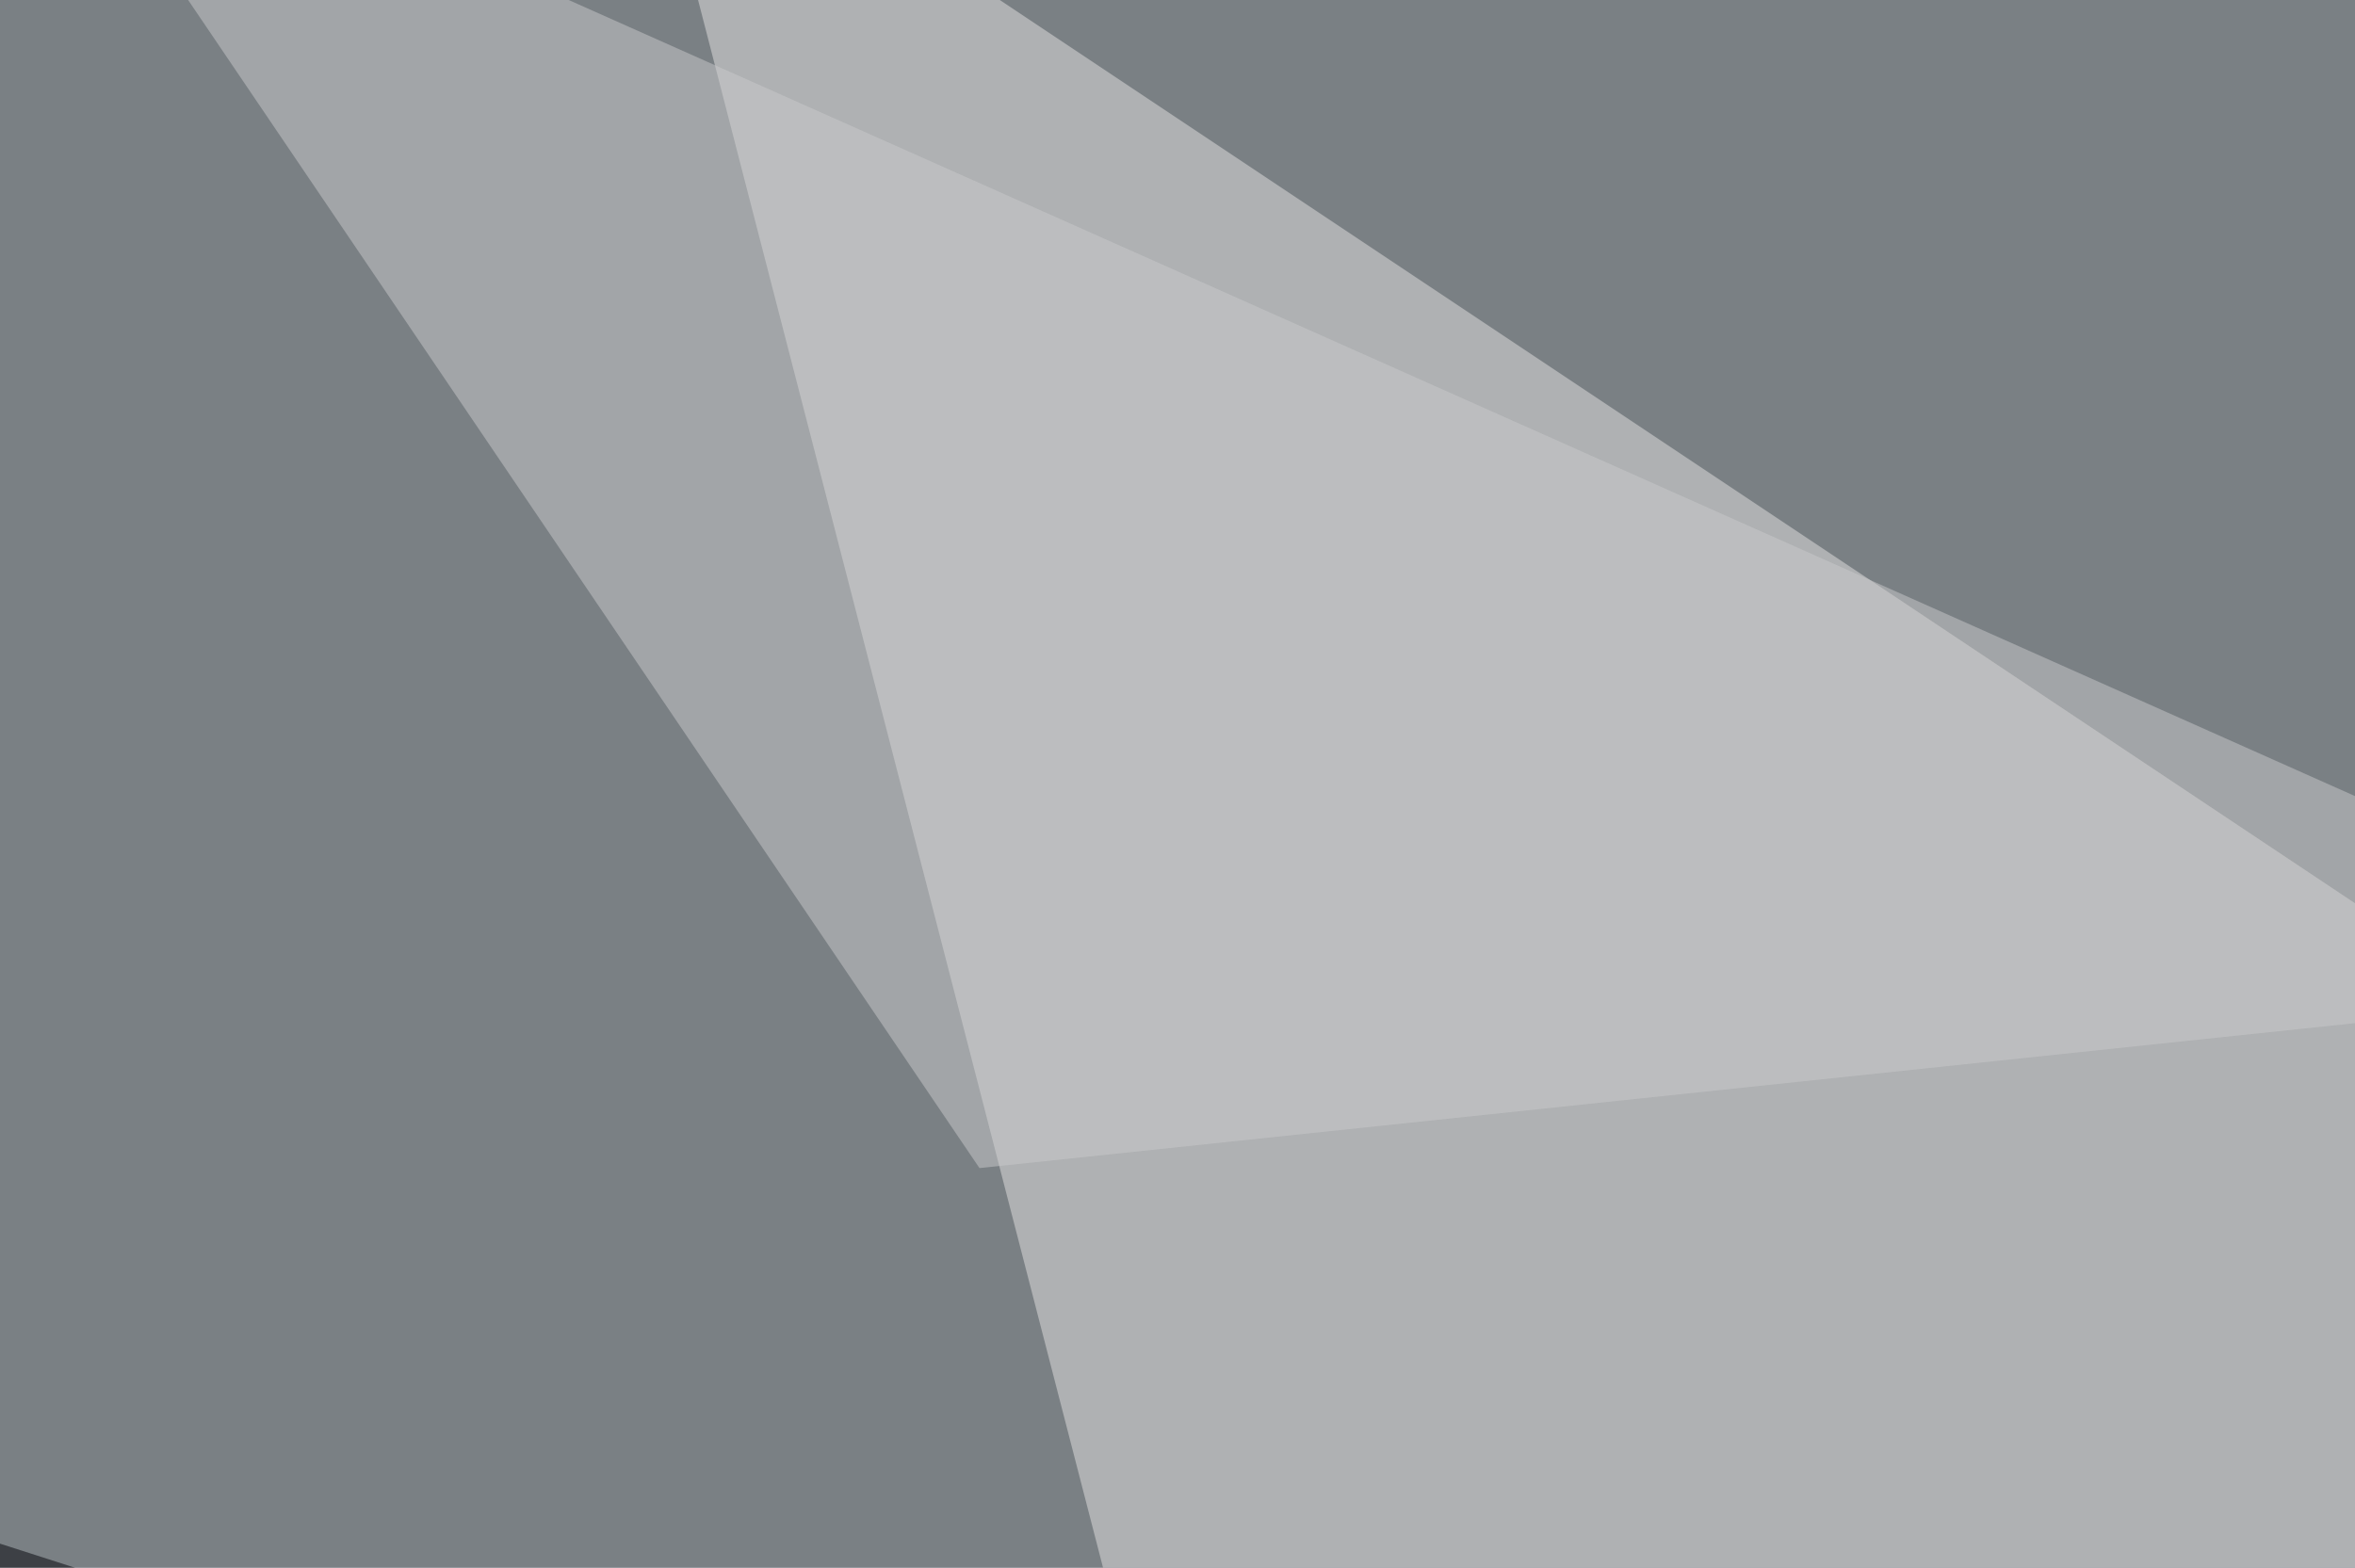
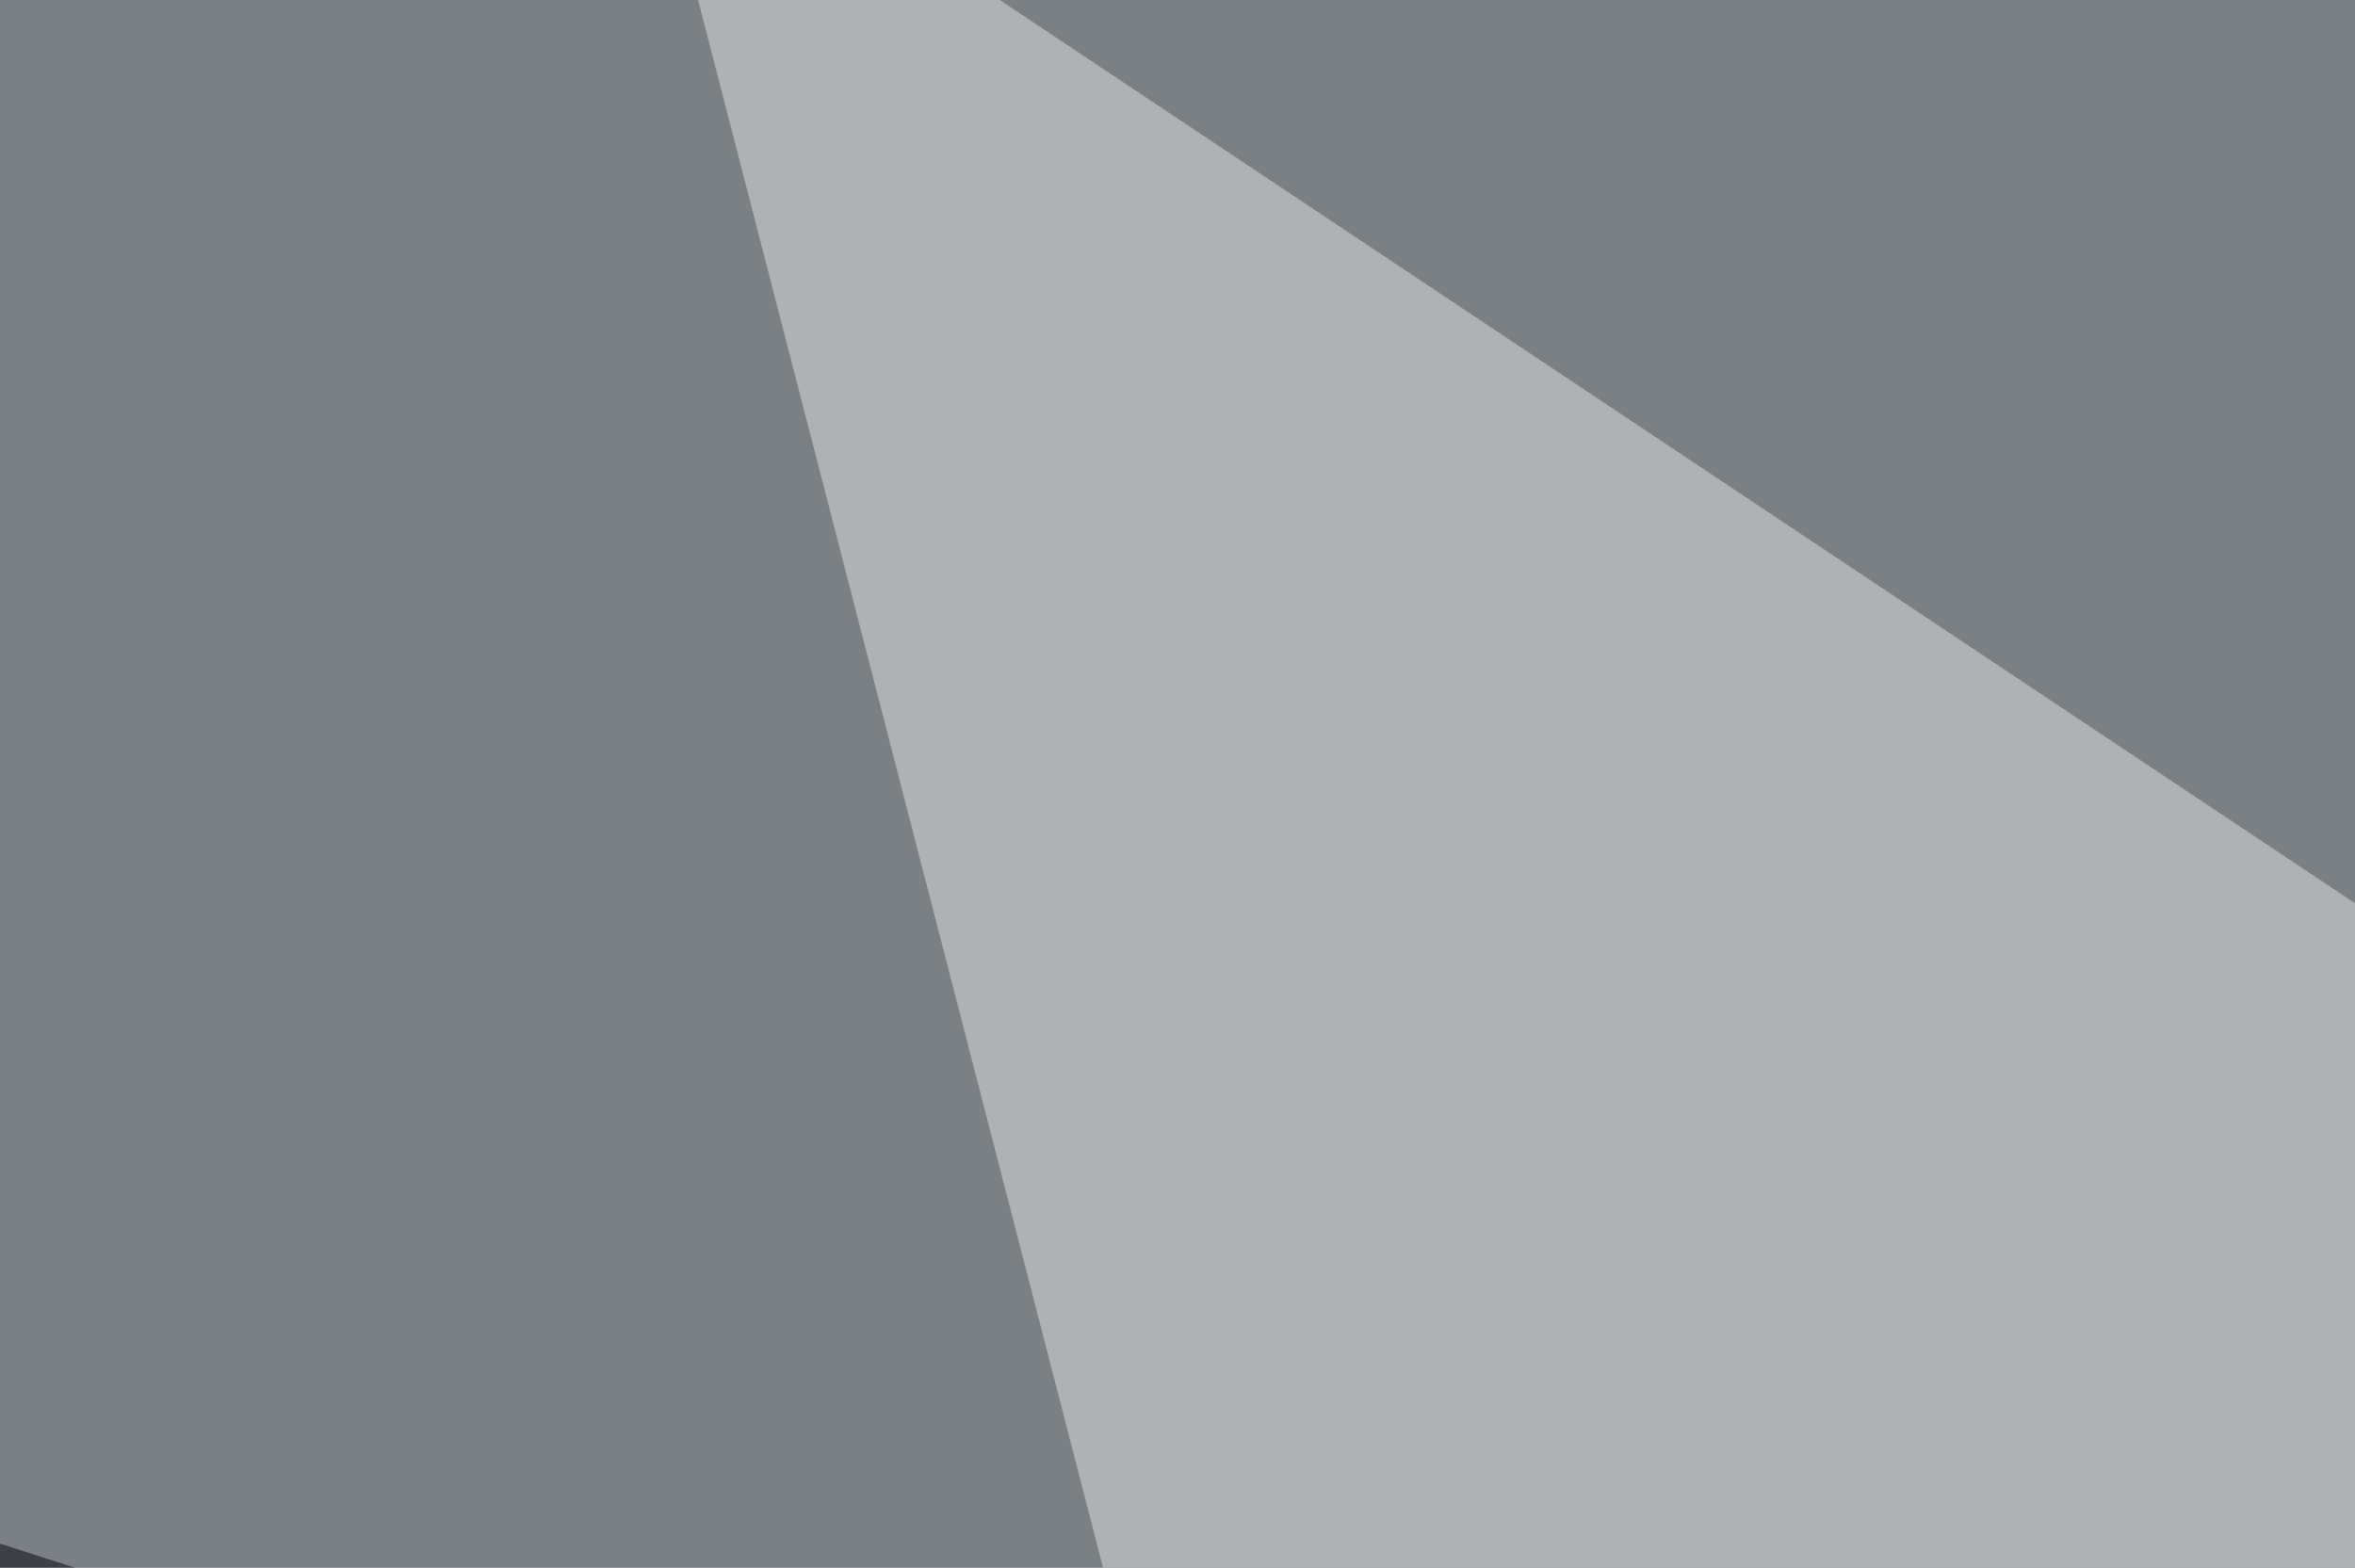
<svg xmlns="http://www.w3.org/2000/svg" width="440" height="293">
  <filter id="a">
    <feGaussianBlur stdDeviation="55" />
  </filter>
  <rect width="100%" height="100%" fill="#7a8084" />
  <g filter="url(#a)">
    <g fill-opacity=".5">
      <path fill="#000007" d="M684 508.3l-729.4-14.6V273.9z" />
      <path fill="#e5e3e3" d="M118.7-45.4l90.8 351.6 586 99.6z" />
-       <path fill="#cacbcd" d="M4.4-45.4L183 218.3l334-35.2z" />
      <path fill="#253b45" d="M643 101L449.8-45.3l345.7 55.7z" />
    </g>
  </g>
</svg>